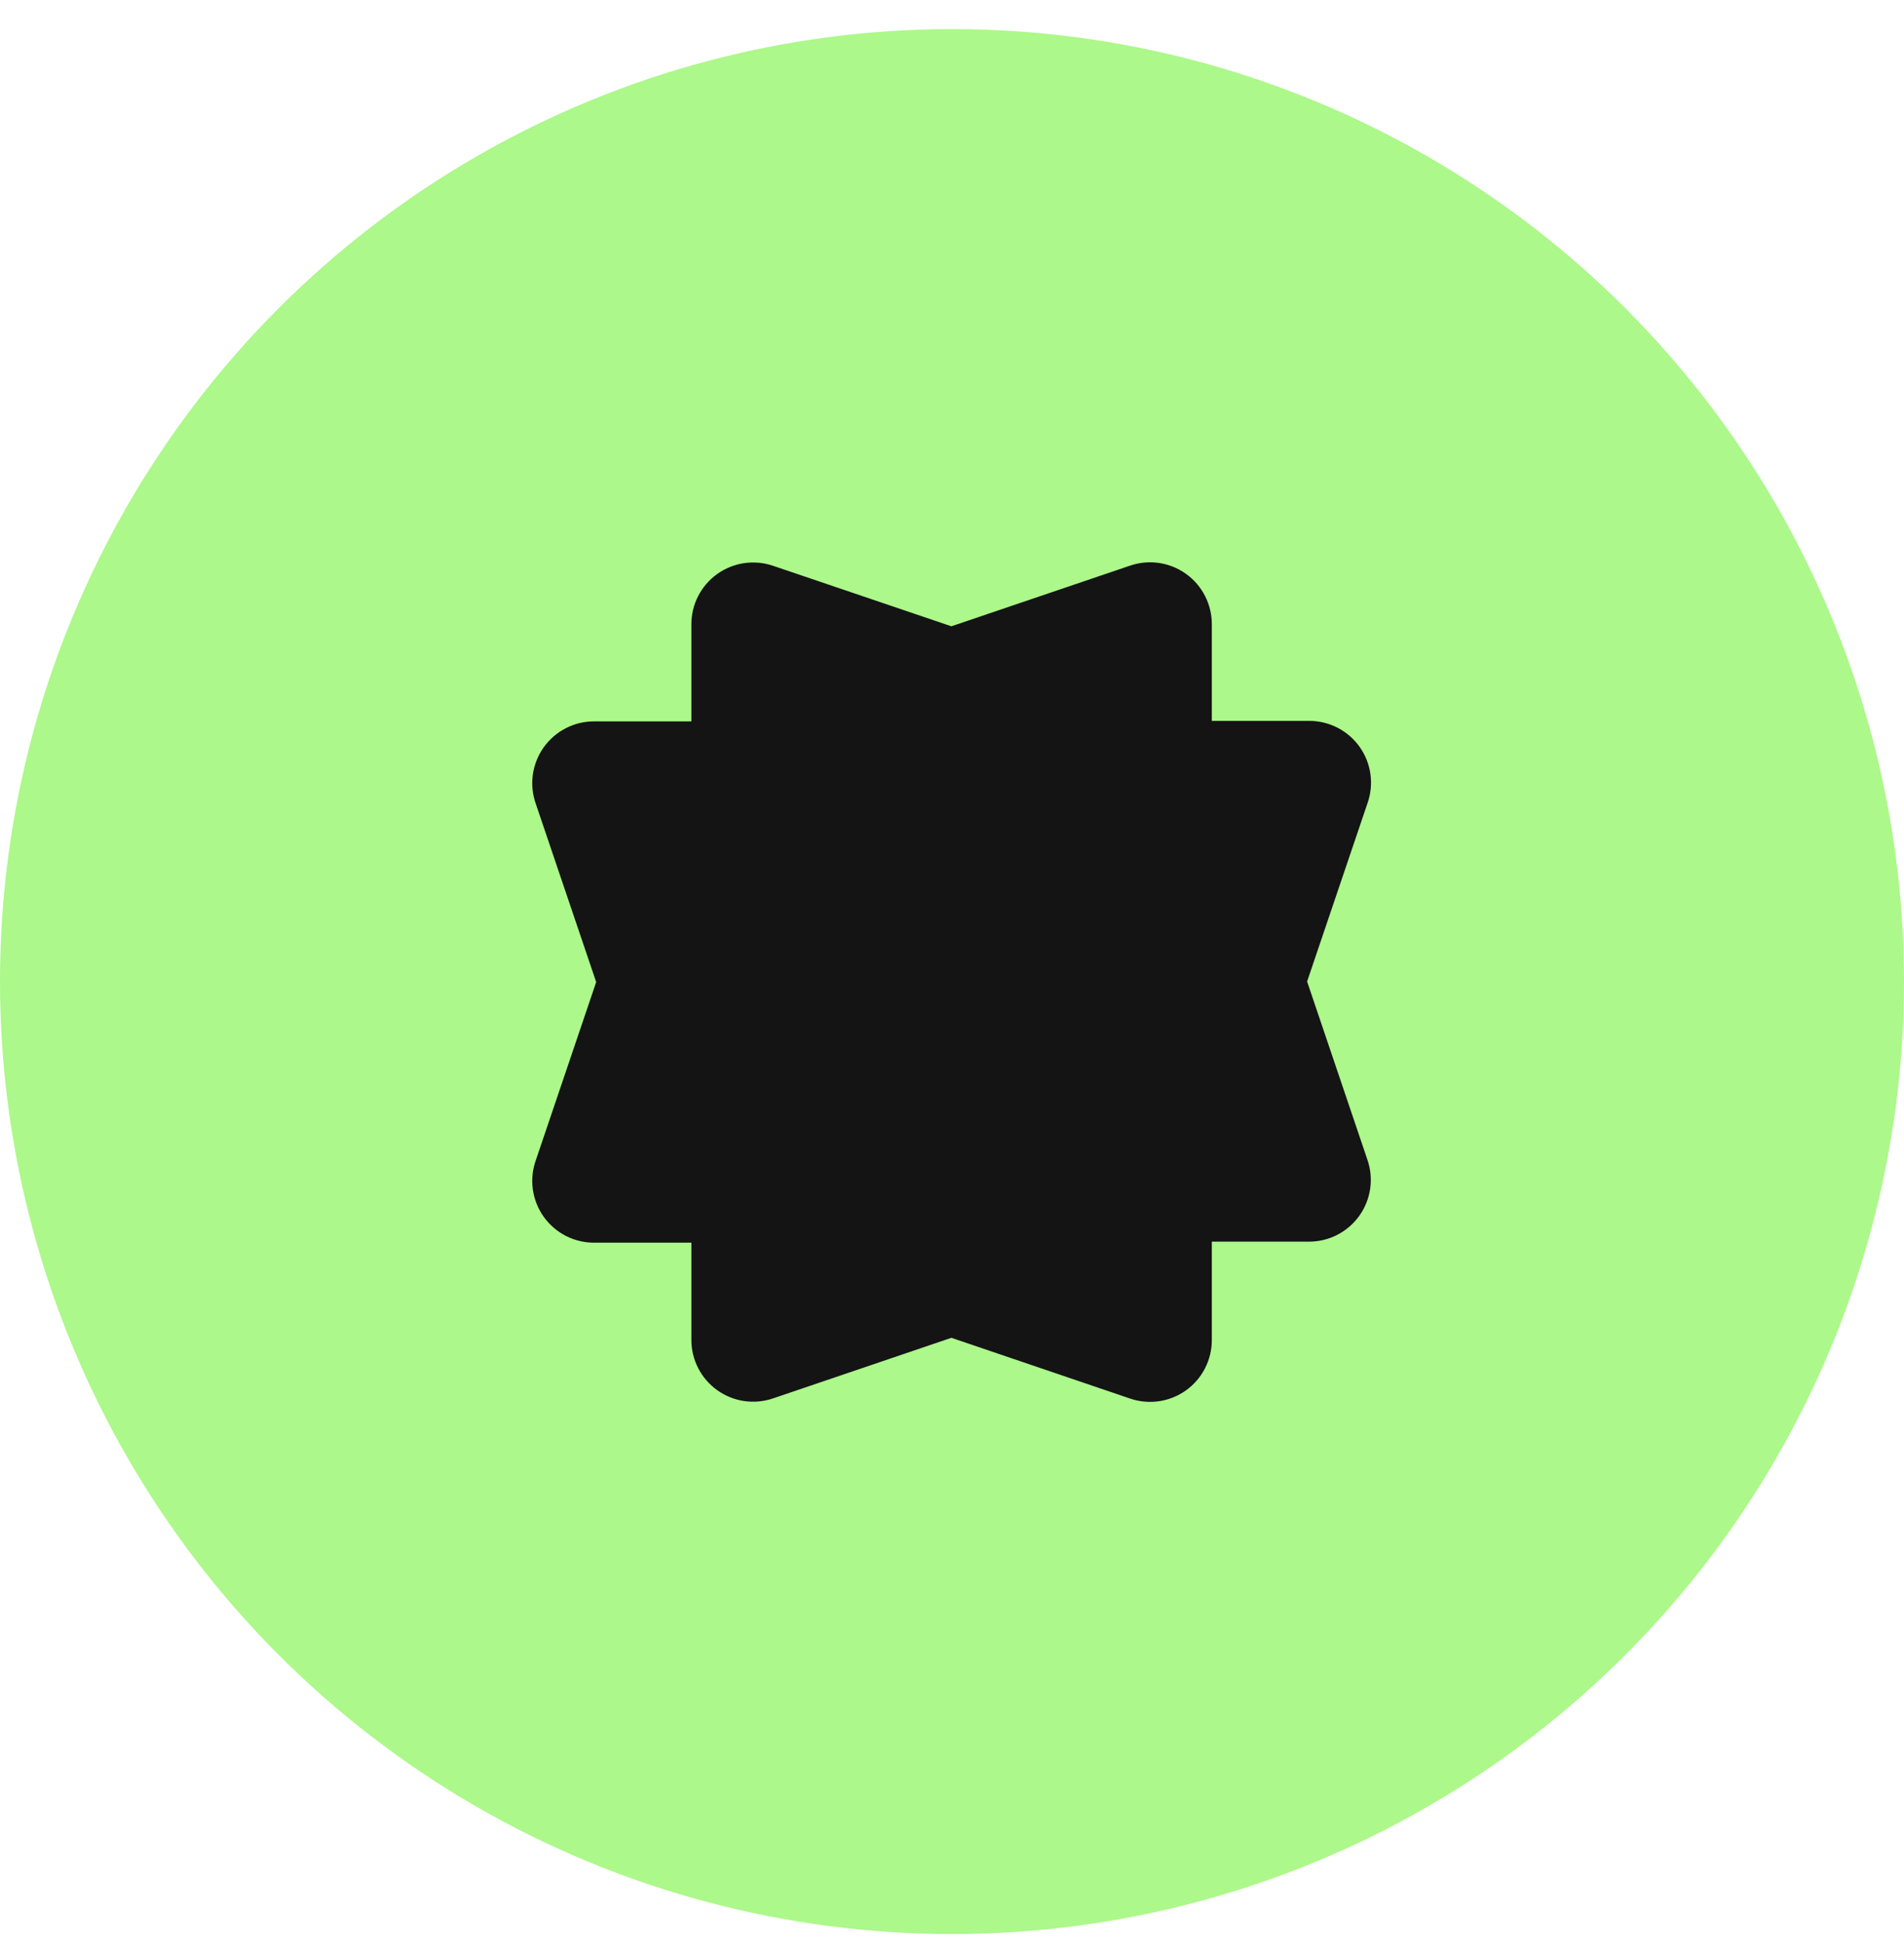
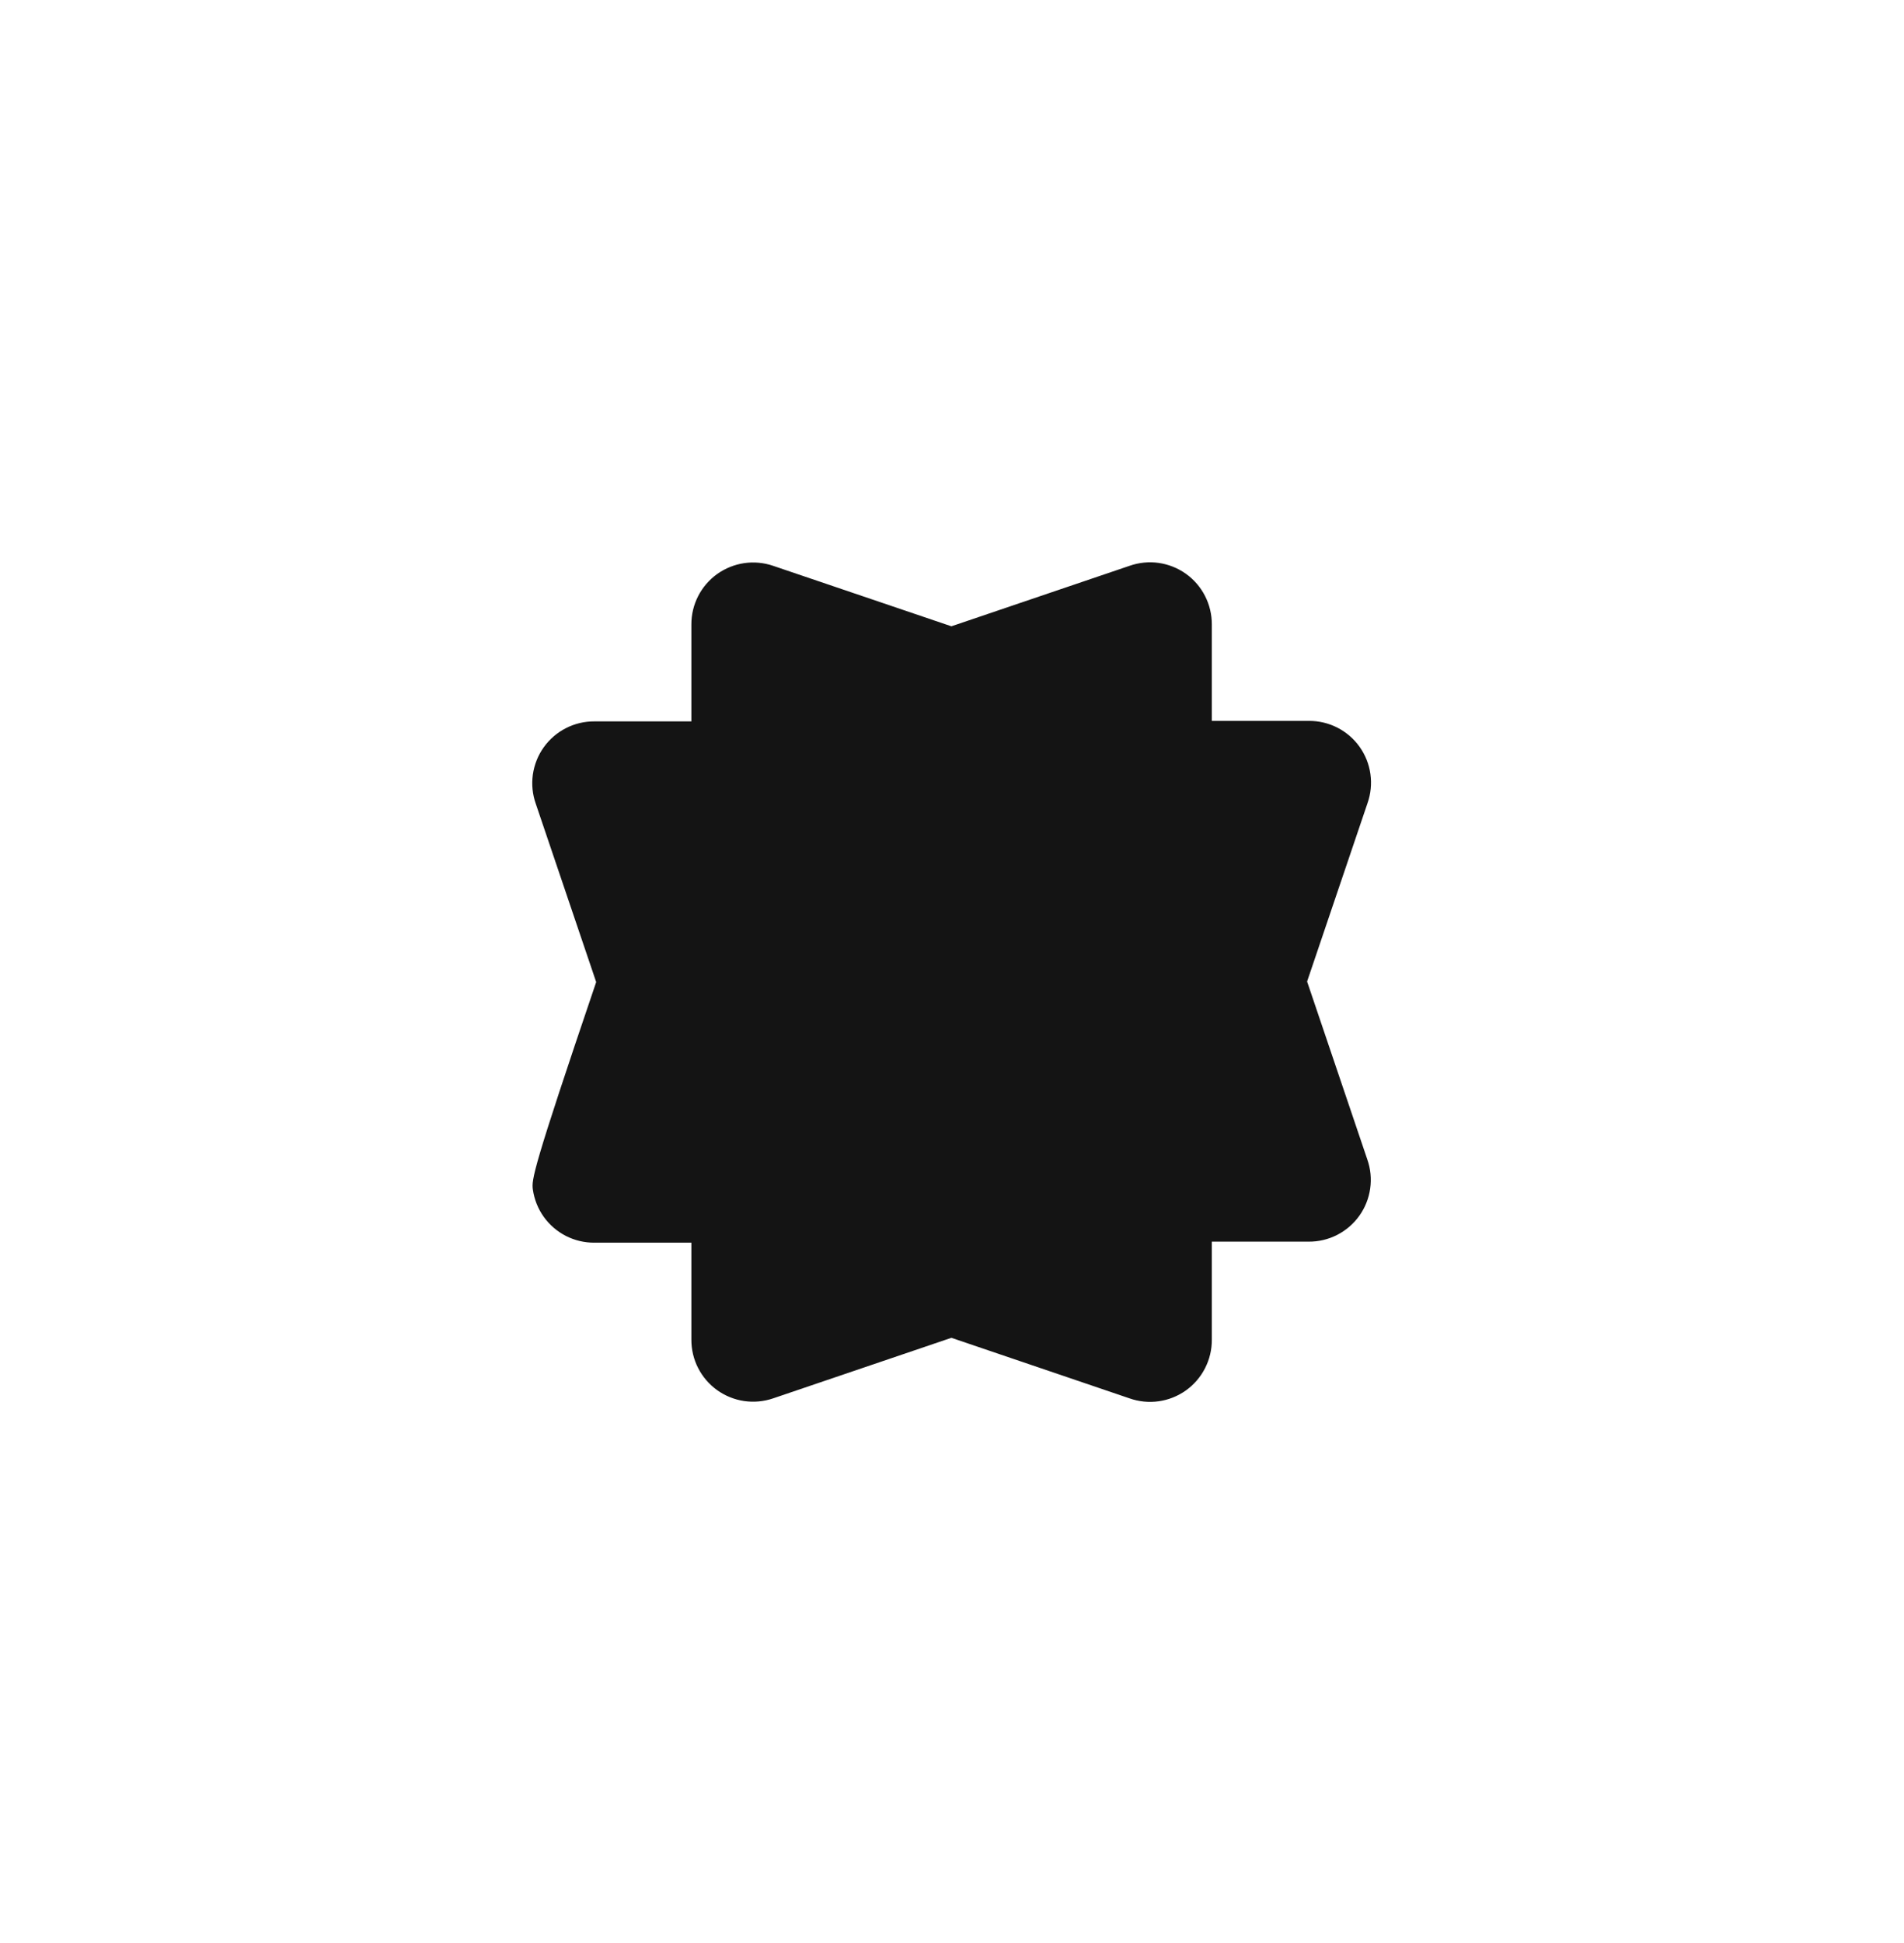
<svg xmlns="http://www.w3.org/2000/svg" width="50" height="51" viewBox="0 0 50 51" fill="none">
-   <circle cx="25" cy="25.764" r="25" fill="#89F659" fill-opacity="0.7" />
-   <path d="M34.325 25.763L35.911 21.083C35.998 20.838 36.024 20.575 35.988 20.317C35.952 20.059 35.854 19.814 35.703 19.602C35.552 19.39 35.352 19.218 35.12 19.099C34.888 18.981 34.631 18.92 34.371 18.922H31.823V16.39C31.824 16.13 31.763 15.873 31.644 15.642C31.526 15.41 31.353 15.211 31.141 15.06C30.929 14.909 30.684 14.812 30.426 14.775C30.169 14.739 29.906 14.766 29.661 14.852L24.984 16.439L20.304 14.852C20.059 14.768 19.798 14.744 19.543 14.781C19.287 14.819 19.044 14.917 18.833 15.067C18.623 15.218 18.452 15.416 18.334 15.646C18.216 15.877 18.155 16.131 18.156 16.39V18.935H15.61C15.35 18.933 15.093 18.994 14.861 19.113C14.629 19.231 14.43 19.404 14.278 19.616C14.127 19.828 14.03 20.073 13.993 20.331C13.957 20.589 13.983 20.851 14.07 21.097L15.656 25.777L14.07 30.457C13.983 30.702 13.957 30.965 13.993 31.223C14.03 31.481 14.127 31.726 14.278 31.938C14.43 32.15 14.629 32.322 14.861 32.441C15.093 32.559 15.35 32.62 15.61 32.618H18.156V35.164C18.155 35.422 18.215 35.678 18.333 35.908C18.451 36.139 18.622 36.337 18.832 36.488C19.043 36.639 19.286 36.737 19.542 36.775C19.798 36.812 20.059 36.788 20.304 36.704L24.984 35.115L29.661 36.704C29.907 36.791 30.169 36.817 30.427 36.781C30.685 36.745 30.93 36.647 31.142 36.496C31.354 36.345 31.527 36.145 31.645 35.913C31.764 35.681 31.825 35.424 31.823 35.164V32.591H34.365C34.626 32.593 34.883 32.532 35.114 32.414C35.346 32.295 35.546 32.123 35.697 31.911C35.848 31.699 35.946 31.454 35.982 31.196C36.019 30.938 35.992 30.675 35.905 30.43L34.325 25.763Z" fill="#141414" />
+   <path d="M34.325 25.763L35.911 21.083C35.998 20.838 36.024 20.575 35.988 20.317C35.952 20.059 35.854 19.814 35.703 19.602C35.552 19.39 35.352 19.218 35.12 19.099C34.888 18.981 34.631 18.92 34.371 18.922H31.823V16.39C31.824 16.13 31.763 15.873 31.644 15.642C31.526 15.41 31.353 15.211 31.141 15.06C30.929 14.909 30.684 14.812 30.426 14.775C30.169 14.739 29.906 14.766 29.661 14.852L24.984 16.439L20.304 14.852C20.059 14.768 19.798 14.744 19.543 14.781C19.287 14.819 19.044 14.917 18.833 15.067C18.623 15.218 18.452 15.416 18.334 15.646C18.216 15.877 18.155 16.131 18.156 16.39V18.935H15.61C15.35 18.933 15.093 18.994 14.861 19.113C14.629 19.231 14.43 19.404 14.278 19.616C14.127 19.828 14.03 20.073 13.993 20.331C13.957 20.589 13.983 20.851 14.07 21.097L15.656 25.777C13.983 30.702 13.957 30.965 13.993 31.223C14.03 31.481 14.127 31.726 14.278 31.938C14.43 32.15 14.629 32.322 14.861 32.441C15.093 32.559 15.35 32.62 15.61 32.618H18.156V35.164C18.155 35.422 18.215 35.678 18.333 35.908C18.451 36.139 18.622 36.337 18.832 36.488C19.043 36.639 19.286 36.737 19.542 36.775C19.798 36.812 20.059 36.788 20.304 36.704L24.984 35.115L29.661 36.704C29.907 36.791 30.169 36.817 30.427 36.781C30.685 36.745 30.93 36.647 31.142 36.496C31.354 36.345 31.527 36.145 31.645 35.913C31.764 35.681 31.825 35.424 31.823 35.164V32.591H34.365C34.626 32.593 34.883 32.532 35.114 32.414C35.346 32.295 35.546 32.123 35.697 31.911C35.848 31.699 35.946 31.454 35.982 31.196C36.019 30.938 35.992 30.675 35.905 30.43L34.325 25.763Z" fill="#141414" />
</svg>